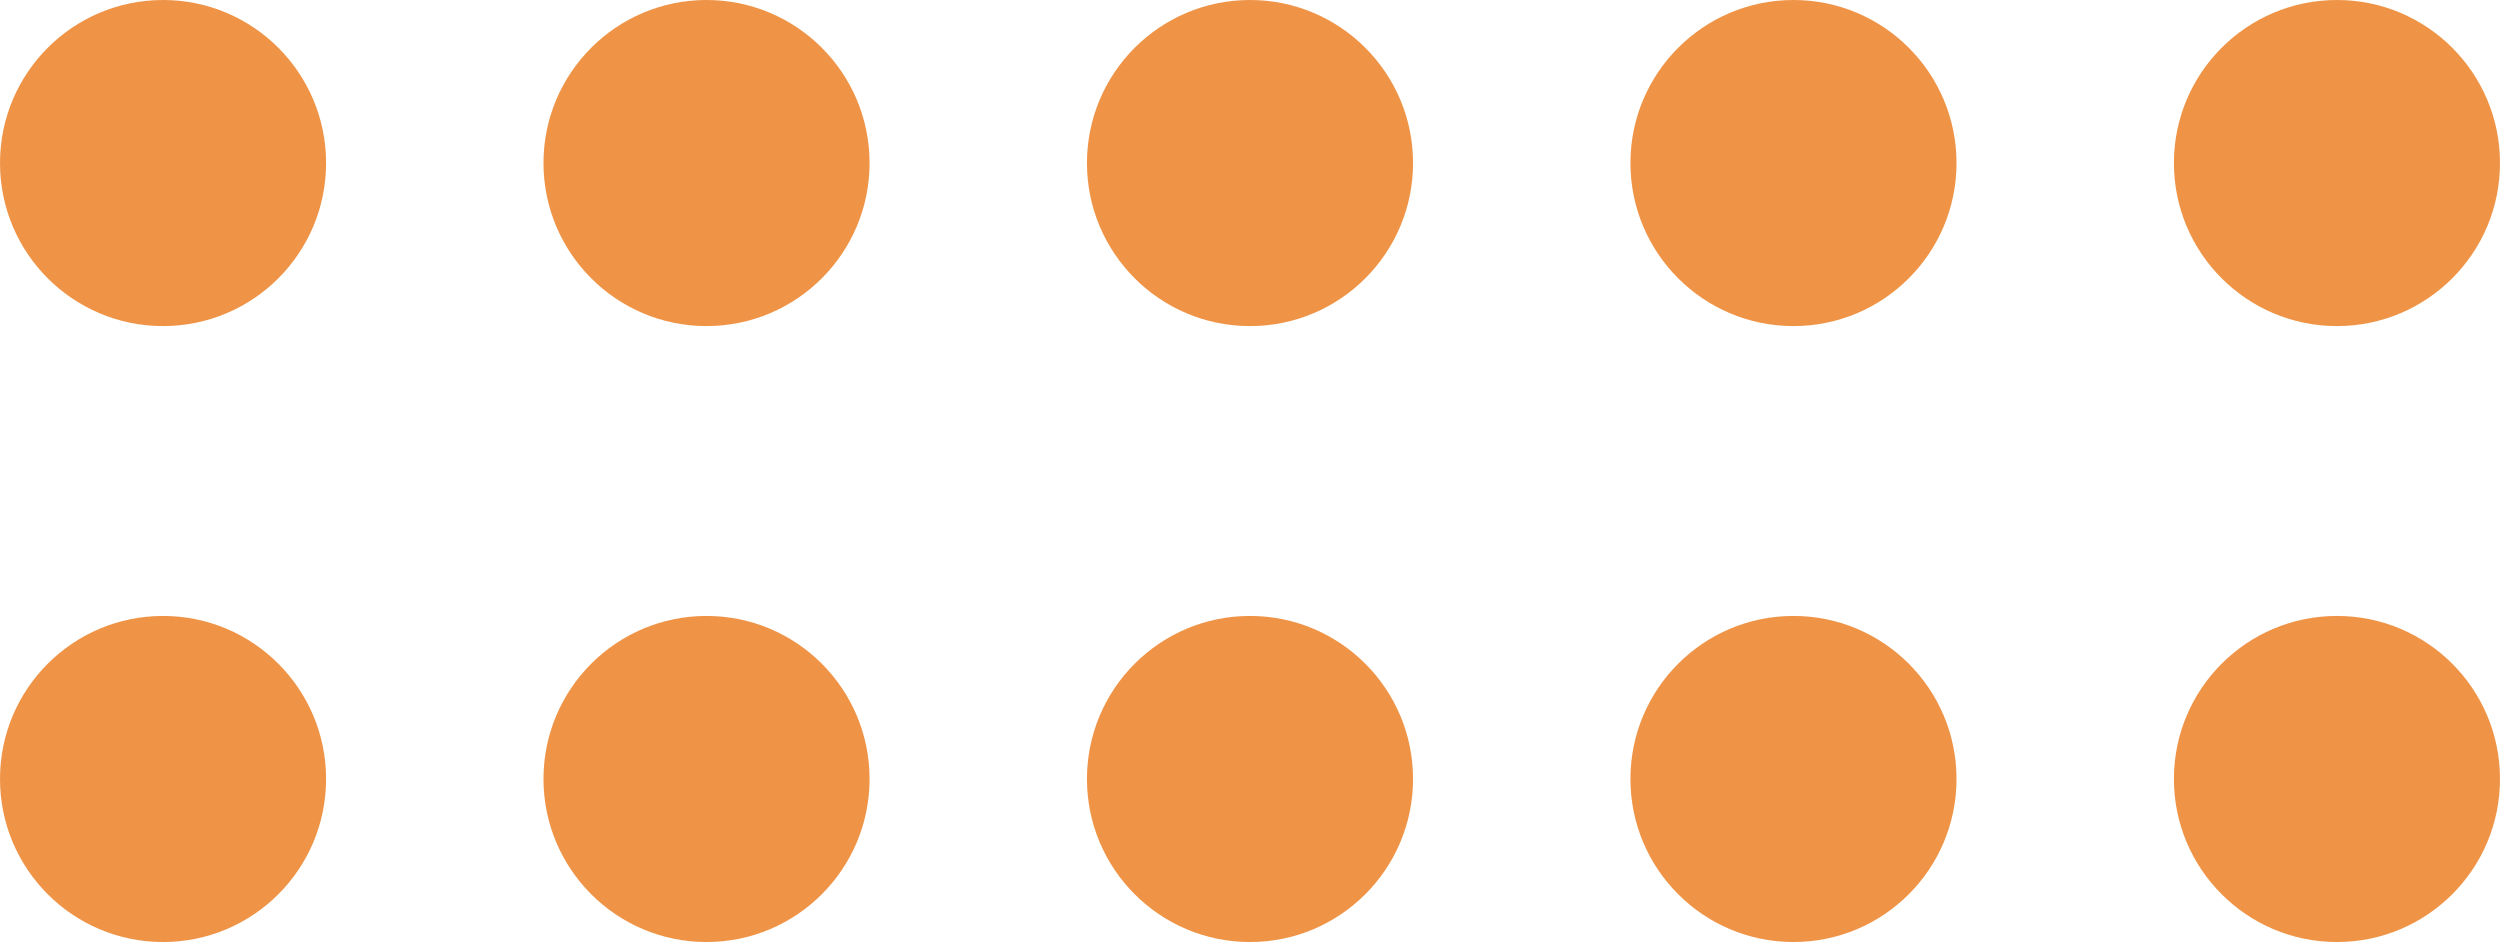
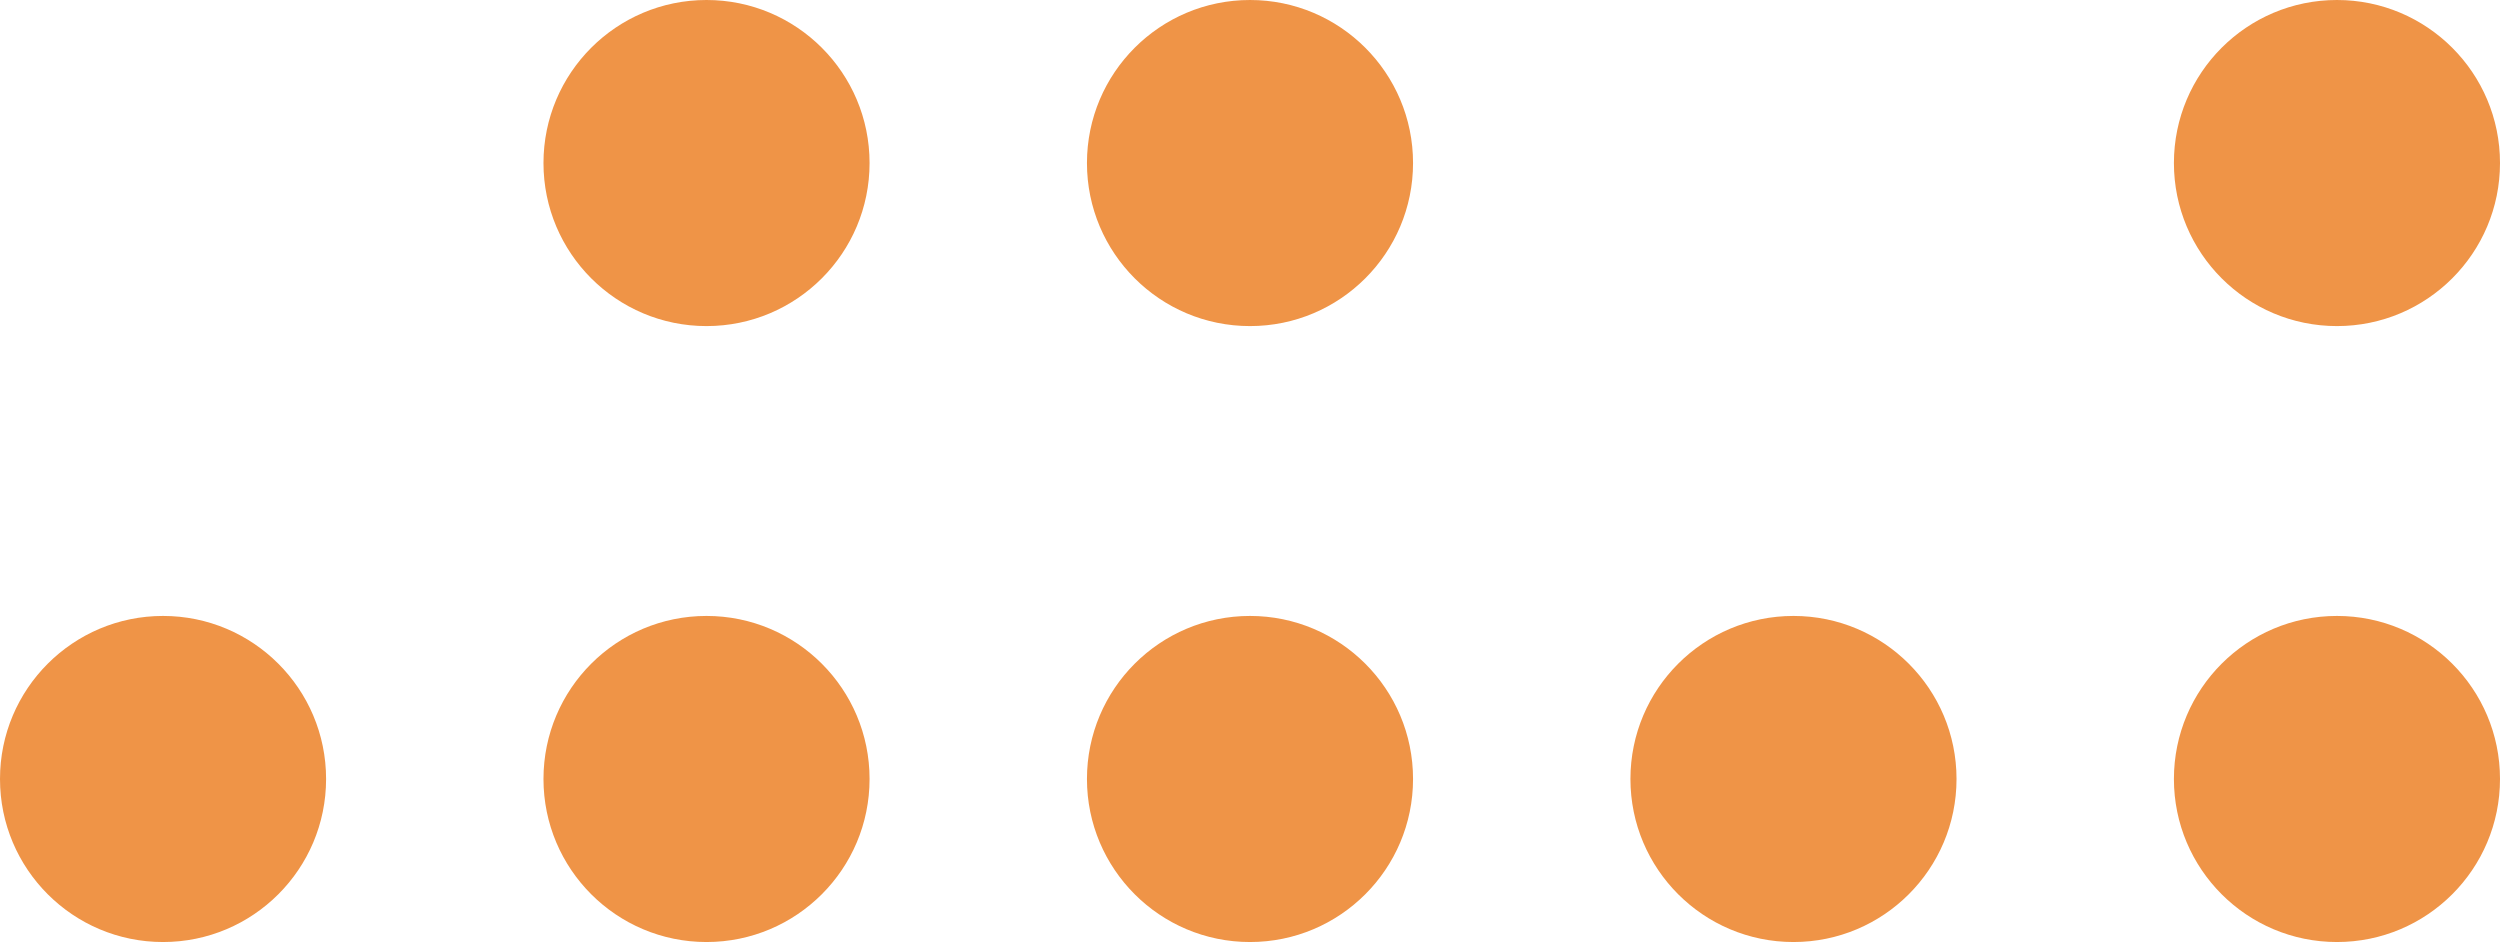
<svg xmlns="http://www.w3.org/2000/svg" width="69" height="26" viewBox="0 0 69 26" fill="none">
-   <circle cx="4.5" cy="4.5" r="4.5" fill="#EF9447" />
  <circle cx="4.5" cy="21.5" r="4.5" fill="#EF9447" />
  <circle cx="19.5" cy="4.5" r="4.5" fill="#EF9447" />
  <circle cx="19.5" cy="21.5" r="4.5" fill="#EF9447" />
  <circle cx="34.5" cy="4.5" r="4.5" fill="#EF9447" />
  <circle cx="34.5" cy="21.5" r="4.5" fill="#EF9447" />
-   <circle cx="49.5" cy="4.5" r="4.5" fill="#EF9447" />
  <circle cx="49.5" cy="21.5" r="4.5" fill="#EF9447" />
  <circle cx="64.5" cy="4.5" r="4.5" fill="#EF9447" />
  <circle cx="64.5" cy="21.5" r="4.5" fill="#EF9447" />
</svg>